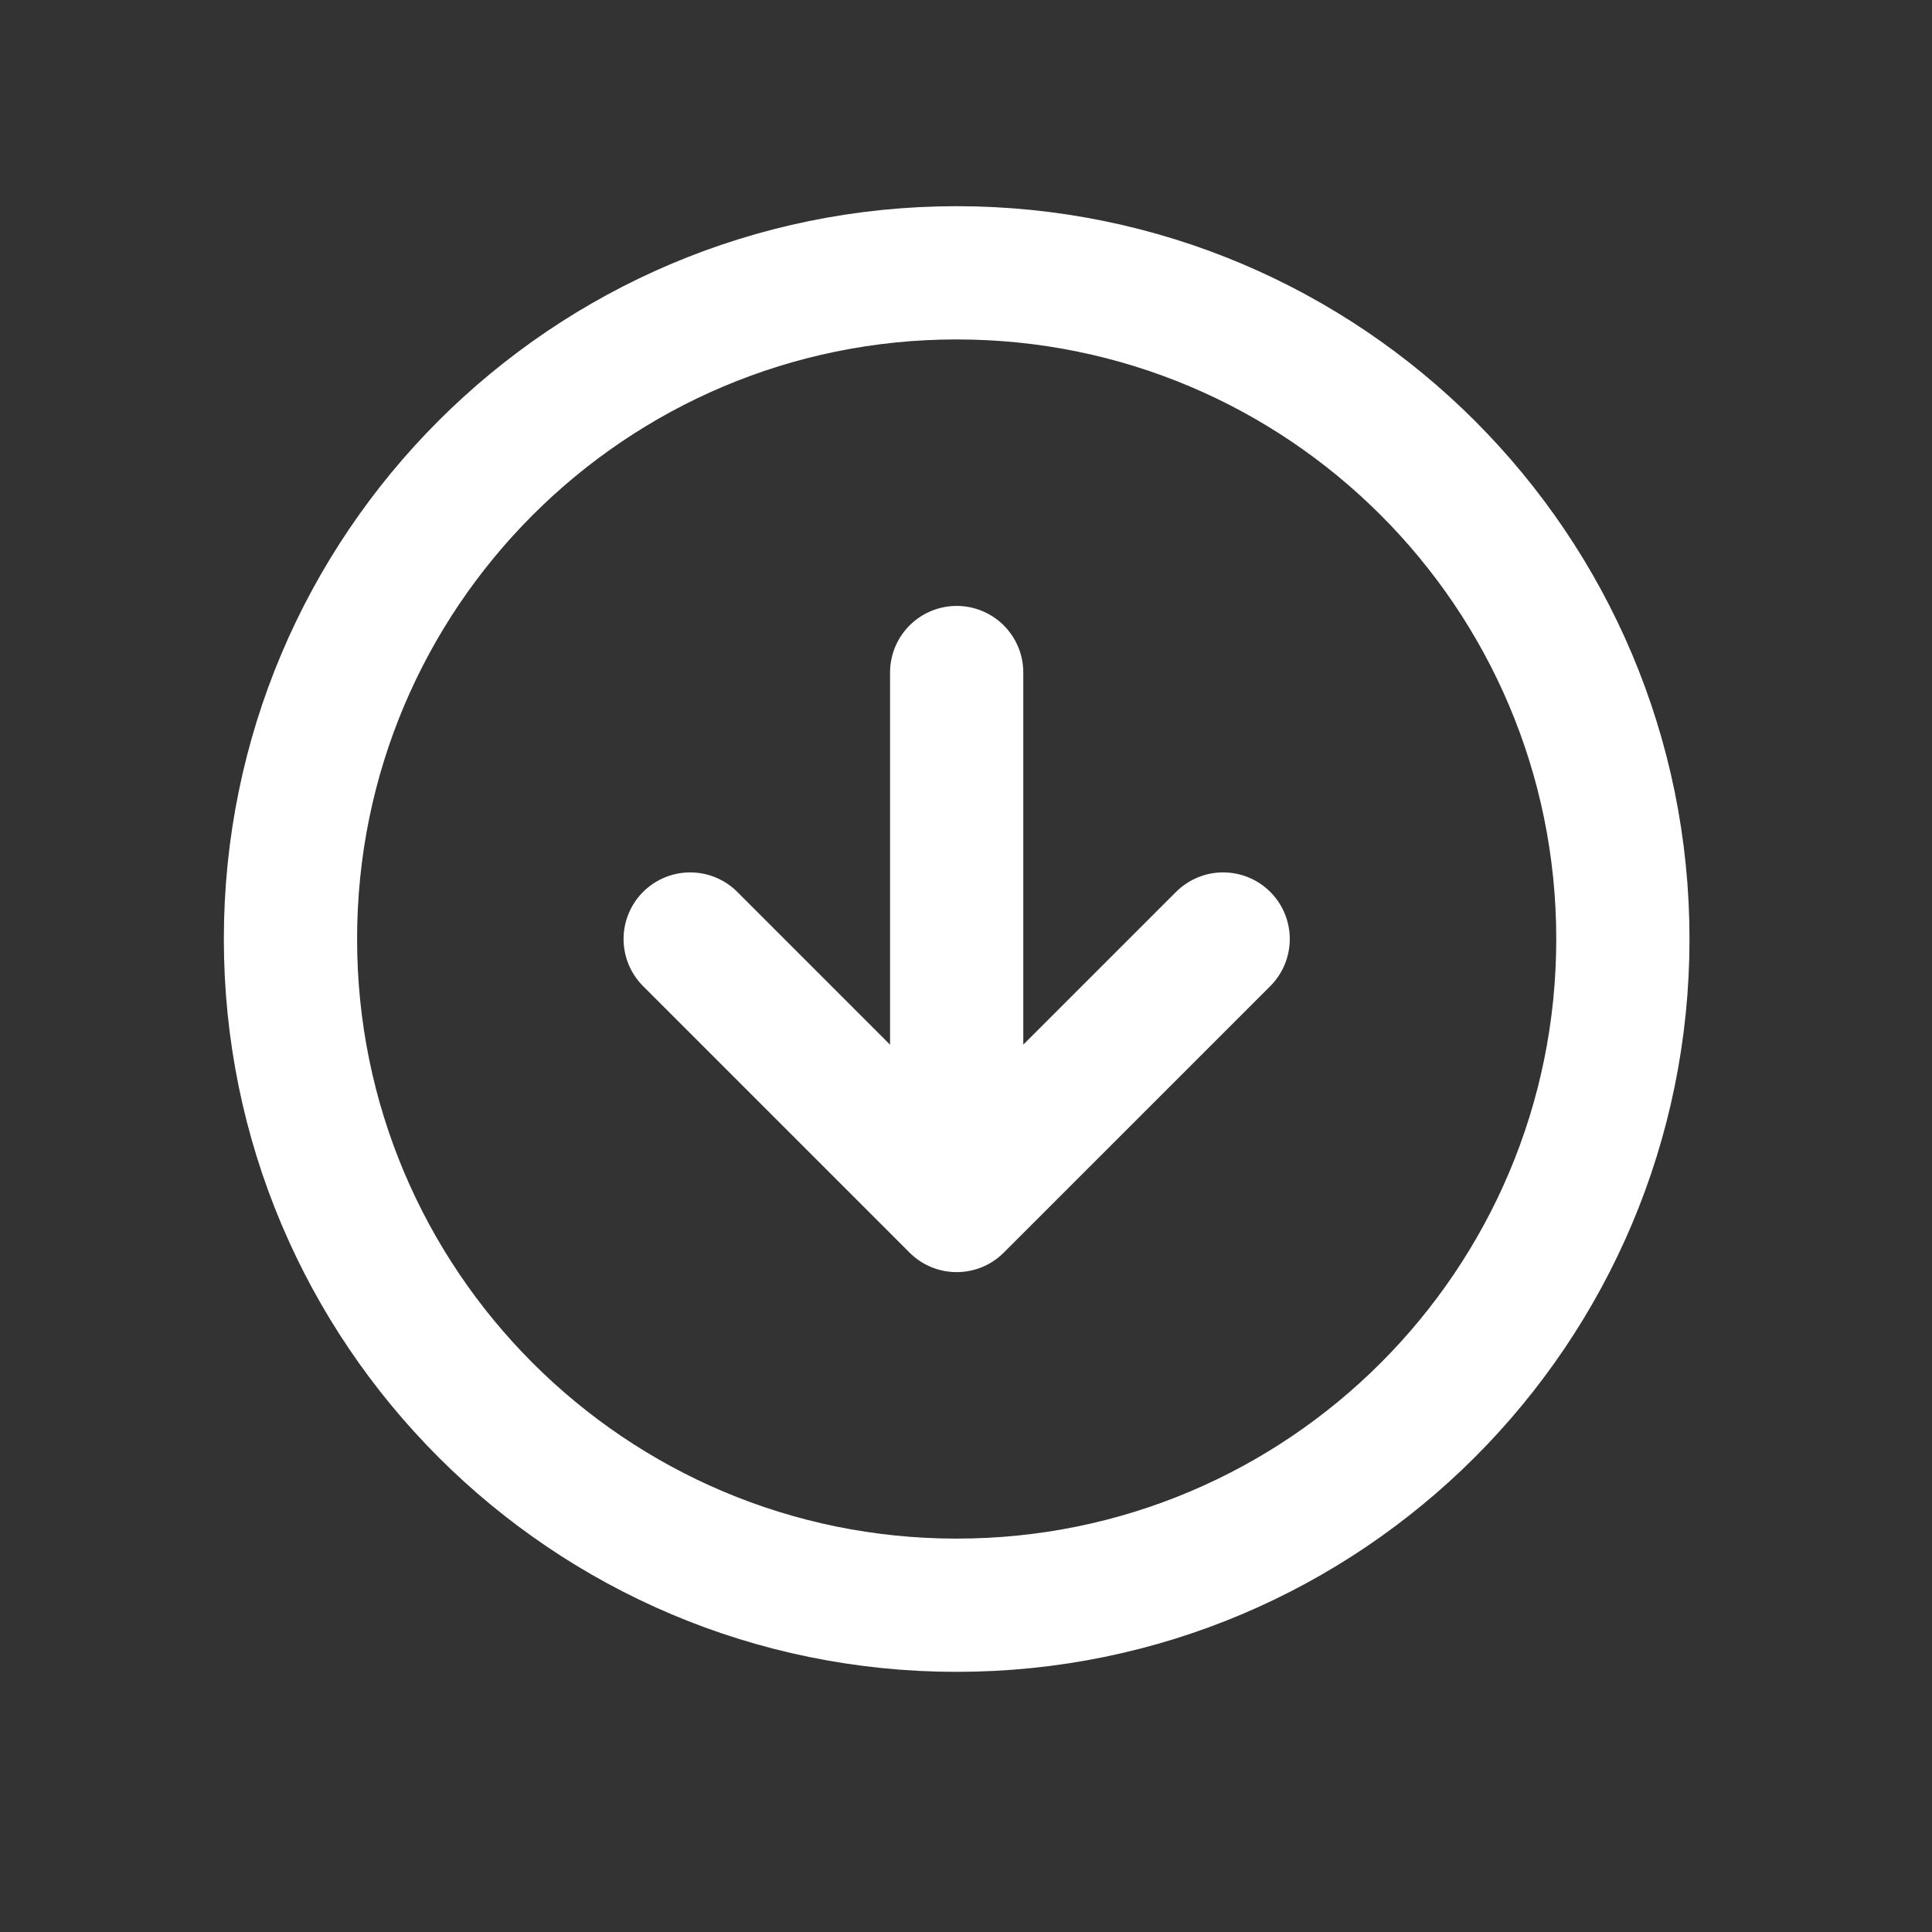
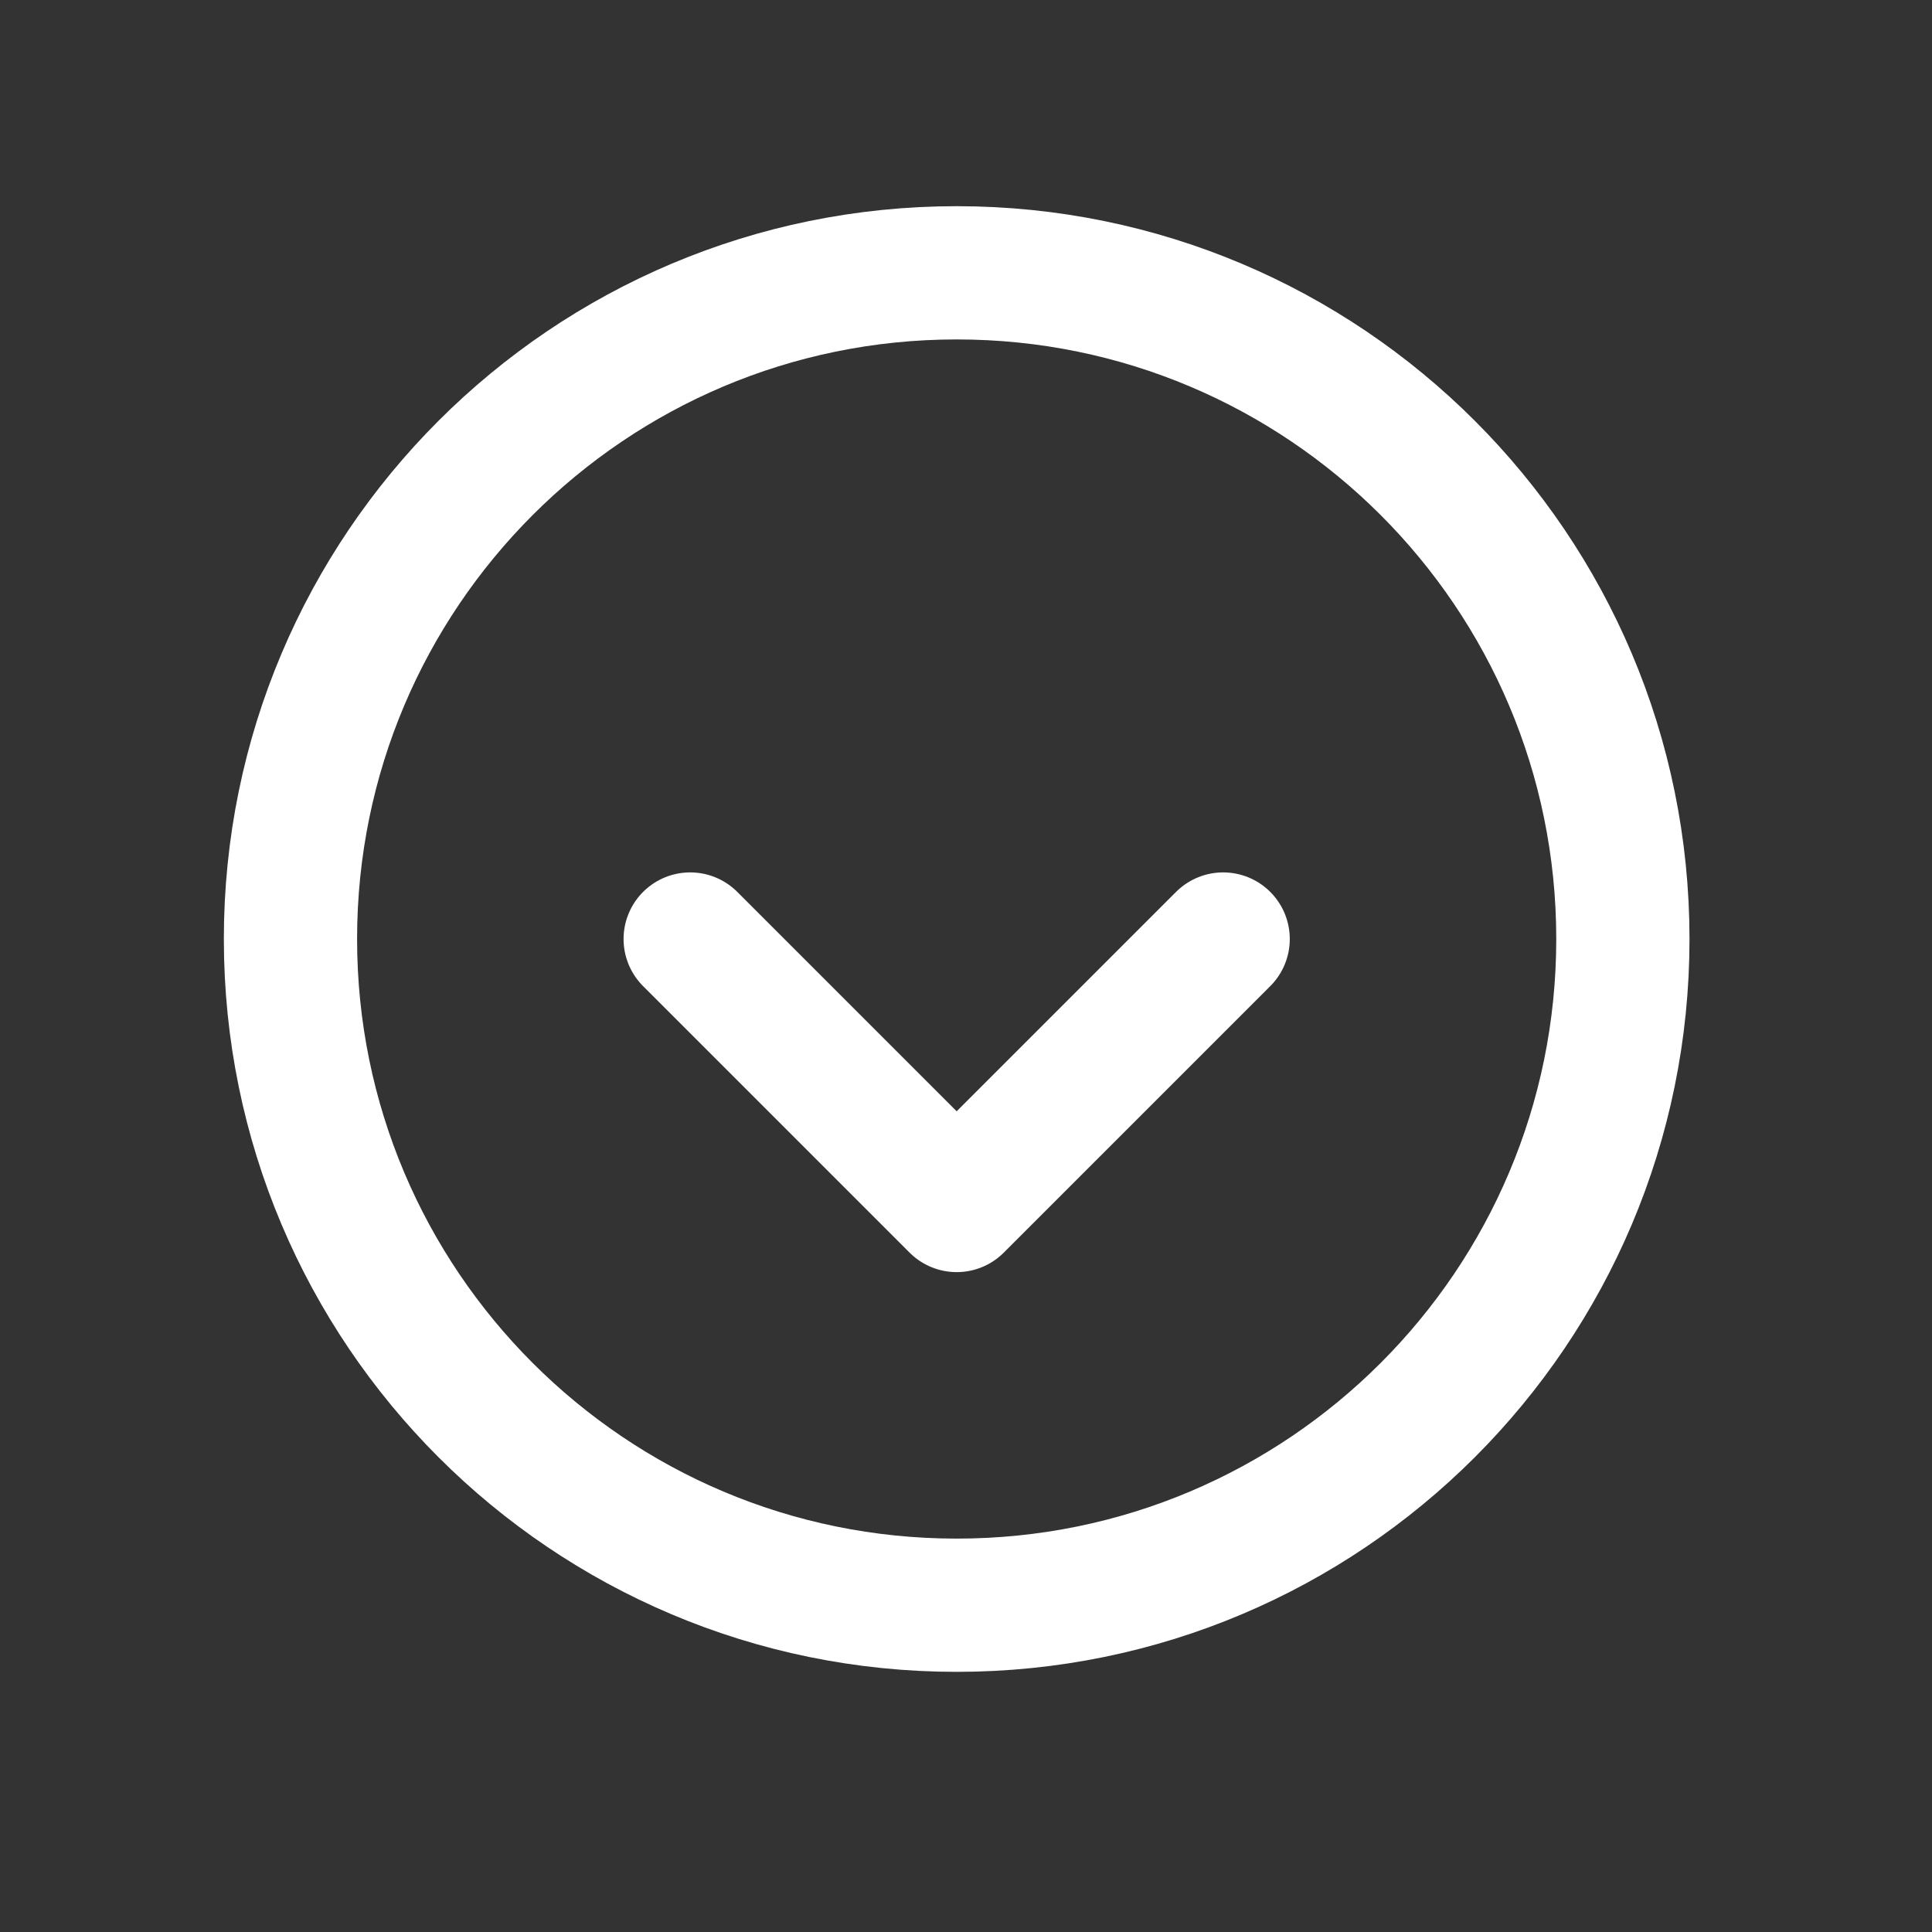
<svg xmlns="http://www.w3.org/2000/svg" width="29" height="29" viewBox="0 0 29 29" fill="none">
  <rect x="0" y="0" width="29" height="29" fill="#333333" stroke="none" />
-   <path d="M14.36 10.095L14.36 18.095M14.36 18.095L10.36 14.095M14.36 18.095L18.36 14.095M24.36 14.095C24.36 19.618 19.883 24.095 14.36 24.095C8.837 24.095 4.36 19.618 4.36 14.095C4.36 8.572 8.837 4.095 14.36 4.095C19.883 4.095 24.36 8.572 24.36 14.095Z" stroke="white" stroke-width="2" stroke-linecap="round" stroke-linejoin="round" />
+   <path d="M14.36 10.095M14.36 18.095L10.36 14.095M14.36 18.095L18.36 14.095M24.36 14.095C24.36 19.618 19.883 24.095 14.36 24.095C8.837 24.095 4.36 19.618 4.36 14.095C4.36 8.572 8.837 4.095 14.36 4.095C19.883 4.095 24.36 8.572 24.36 14.095Z" stroke="white" stroke-width="2" stroke-linecap="round" stroke-linejoin="round" />
</svg>